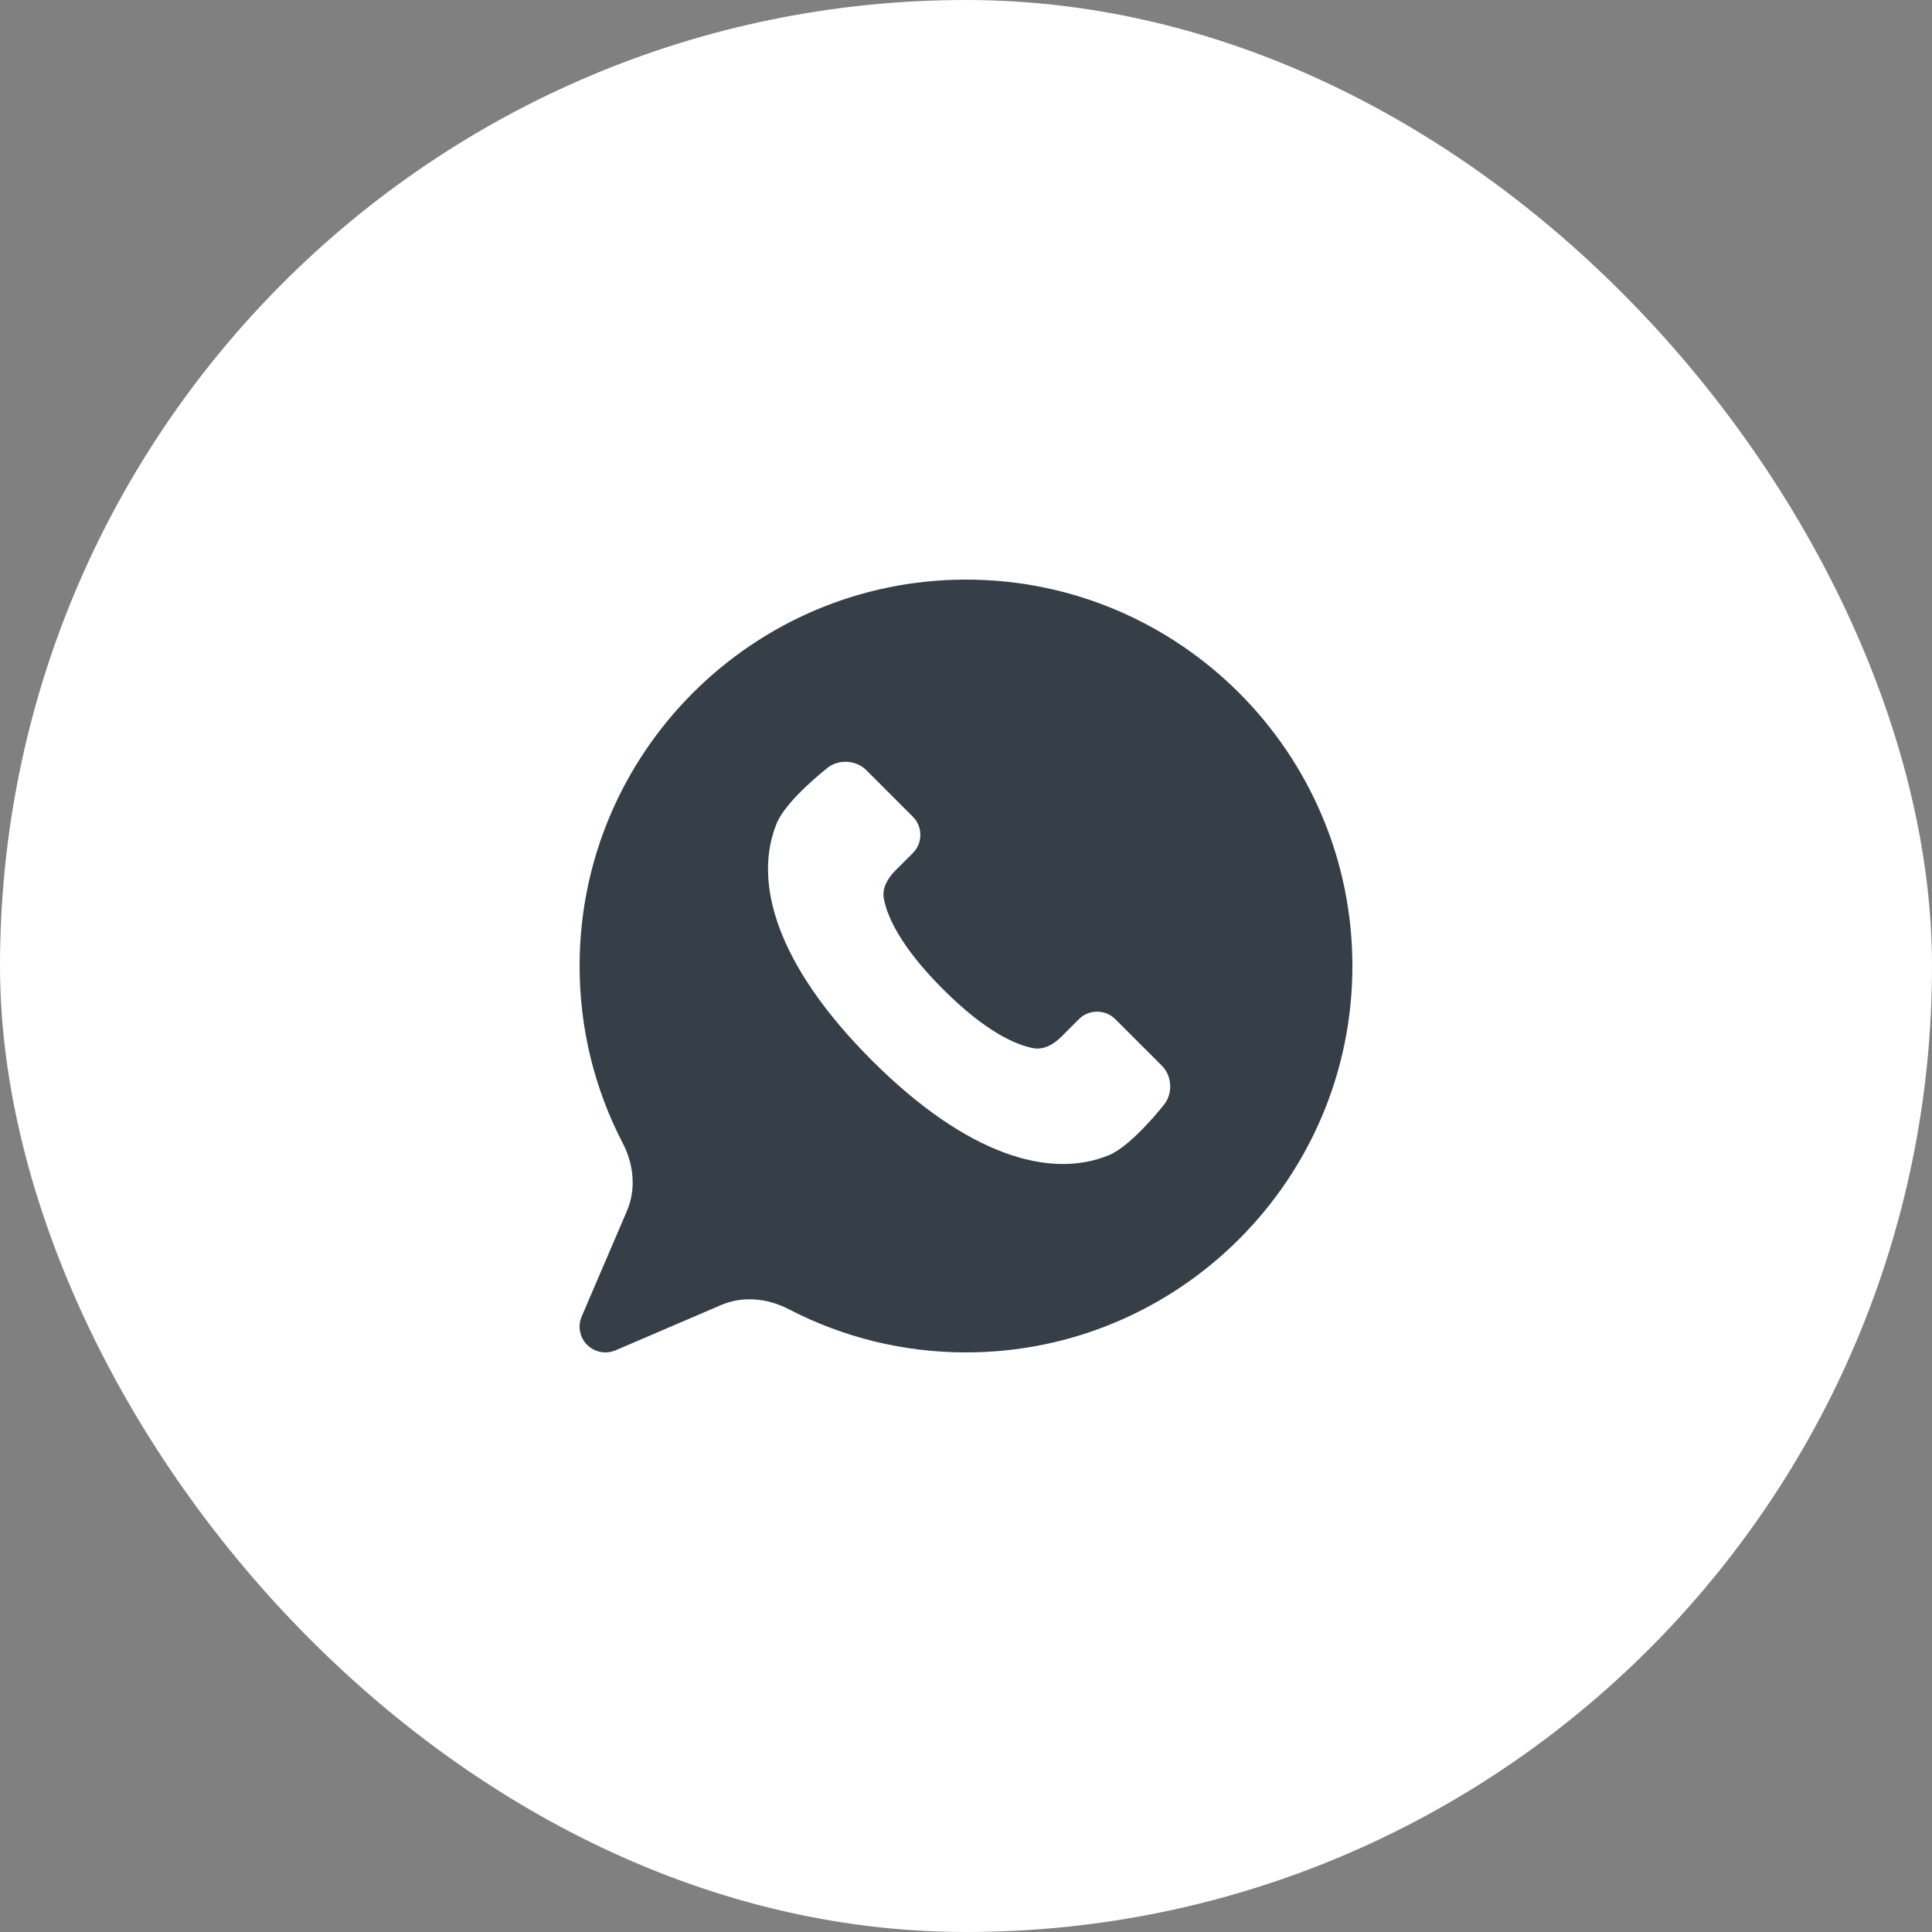
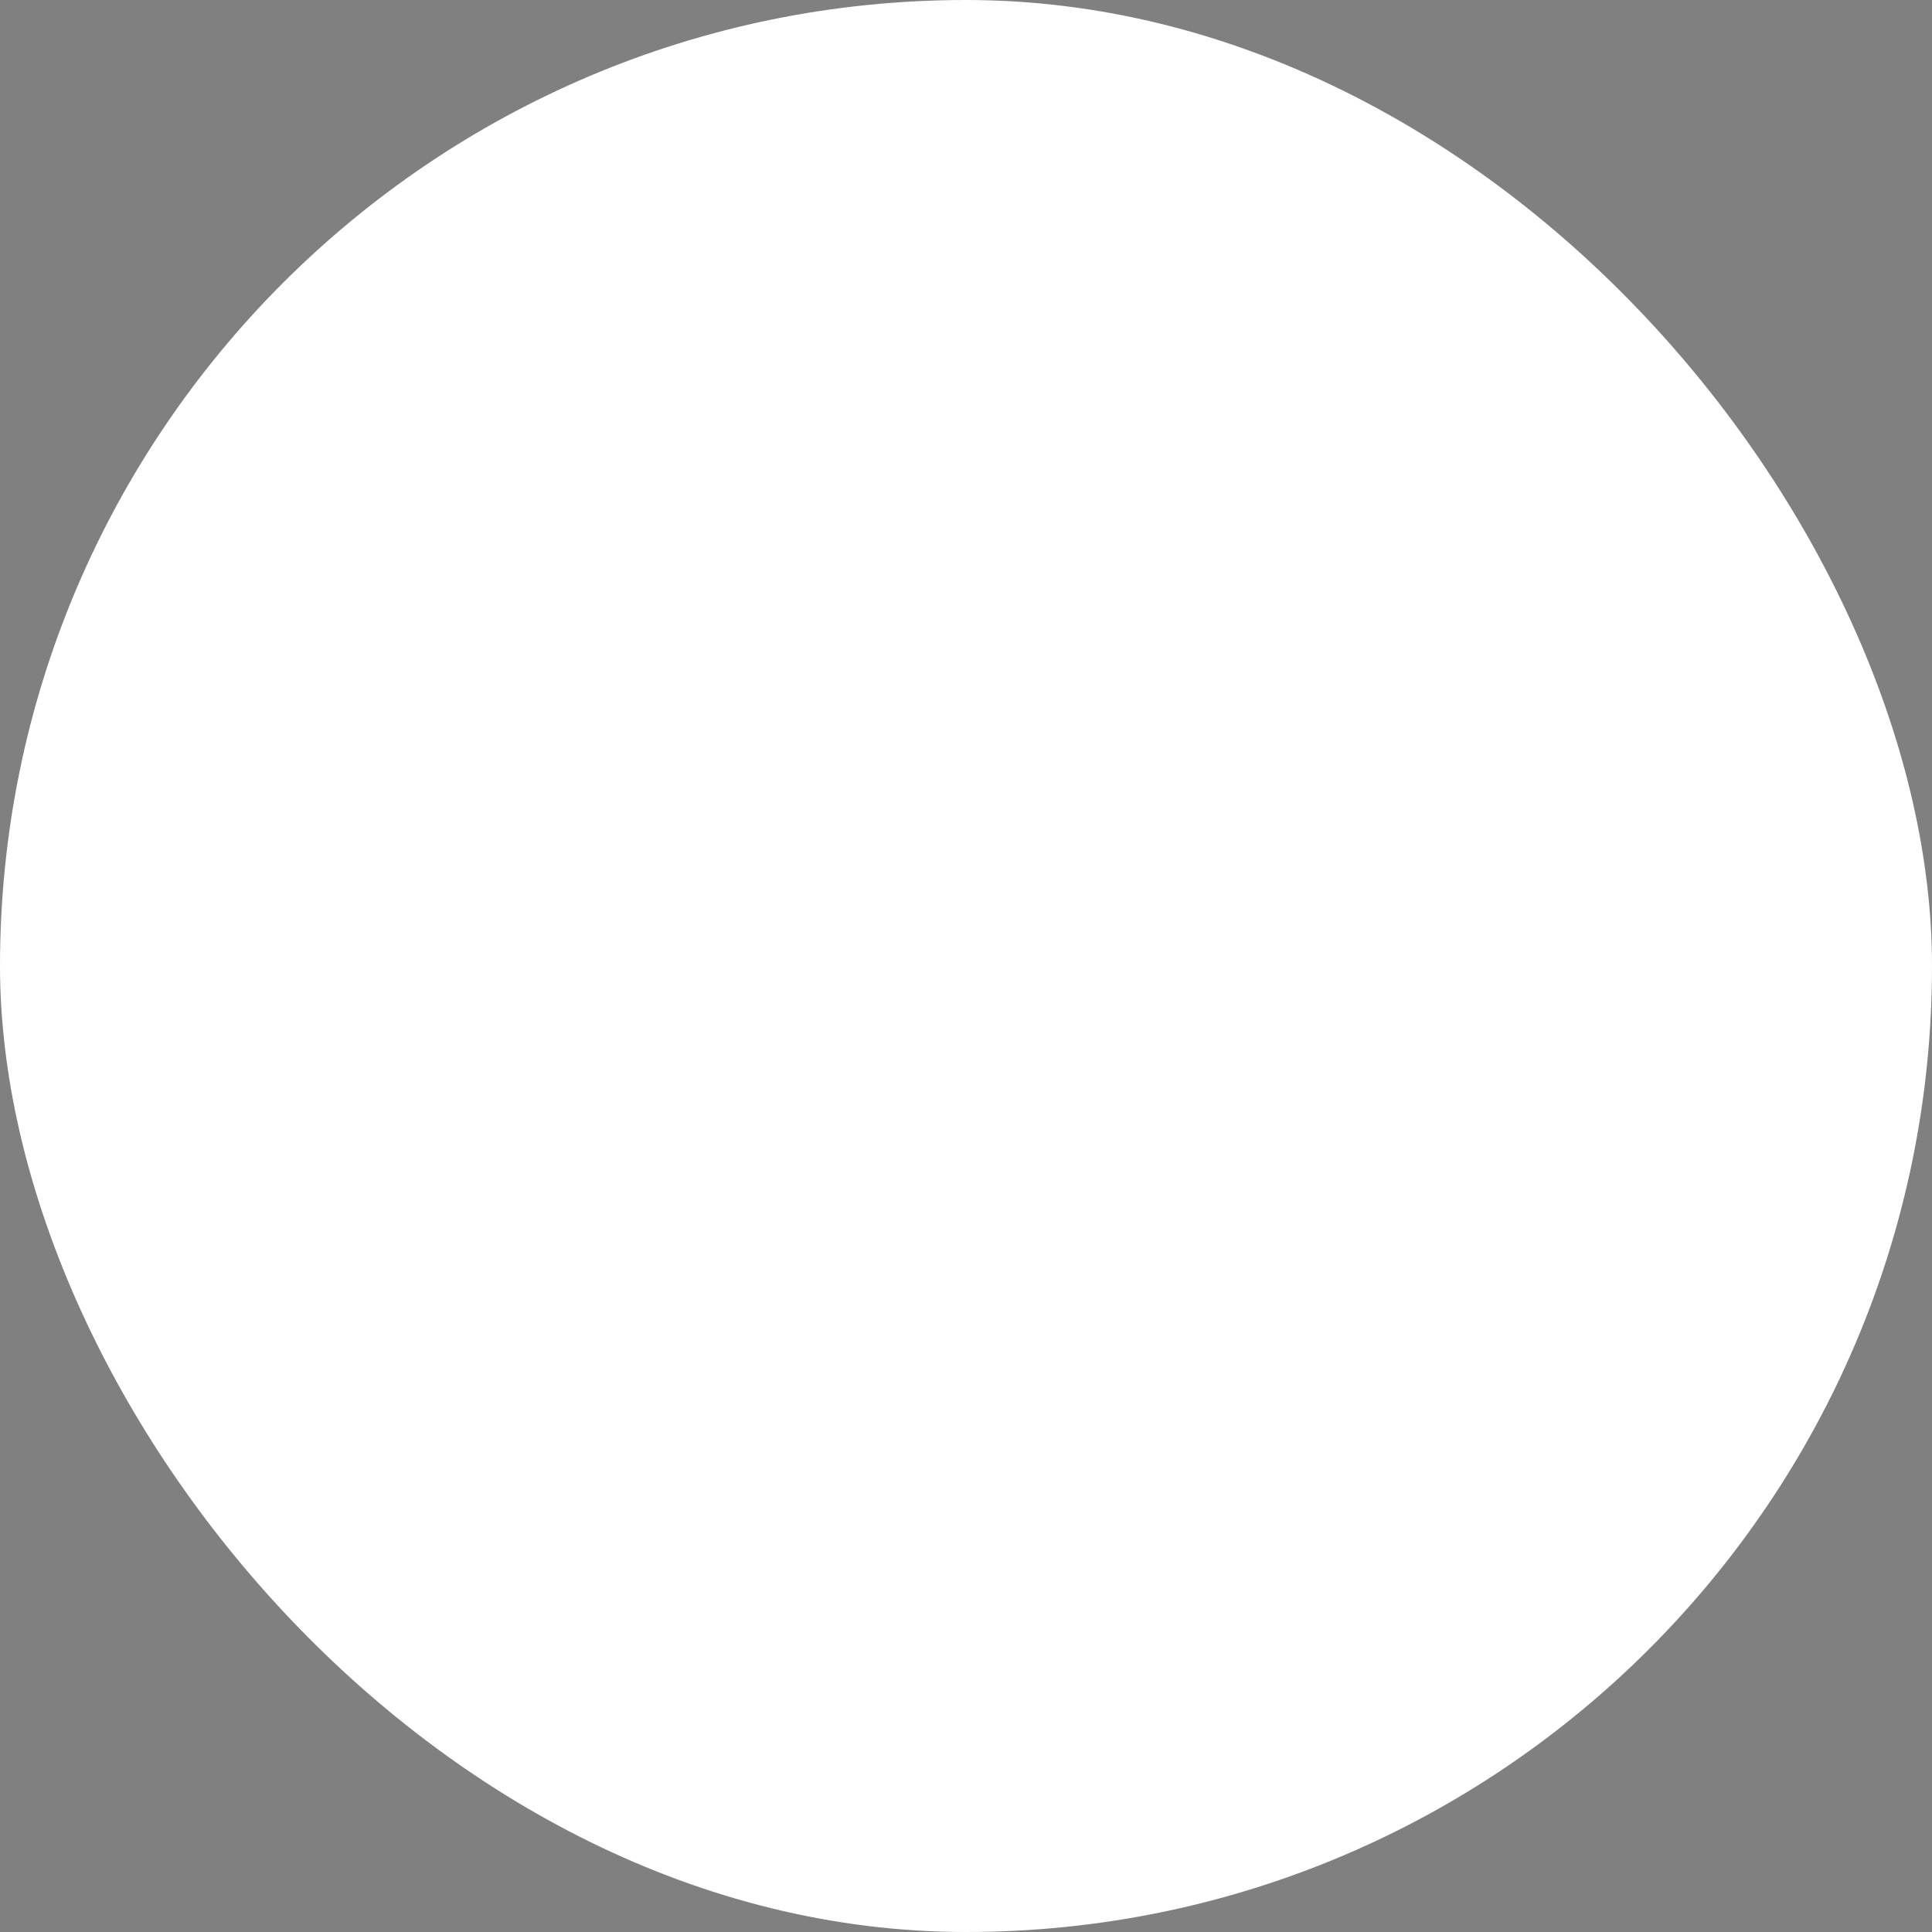
<svg xmlns="http://www.w3.org/2000/svg" width="42" height="42" viewBox="0 0 42 42" fill="none">
  <rect x="0" y="0" width="42" height="42" fill="#808080" stroke="none" />
  <rect width="42" height="42" rx="21" fill="white" />
-   <path d="M21 12.6C16.368 12.6 12.6 16.368 12.6 21C12.6 22.353 12.922 23.666 13.539 24.854C13.777 25.311 13.832 25.85 13.63 26.323L12.645 28.62C12.555 28.83 12.602 29.074 12.764 29.236C12.871 29.343 13.014 29.4 13.16 29.4C13.234 29.4 13.309 29.385 13.381 29.355L15.677 28.37C16.151 28.167 16.69 28.223 17.147 28.461C18.334 29.078 19.647 29.4 21 29.4C25.632 29.4 29.4 25.632 29.4 21C29.4 16.368 25.632 12.6 21 12.6ZM25.311 24.007C25.311 24.007 24.613 24.903 24.108 25.112C22.825 25.643 21.014 25.112 18.951 23.049C16.888 20.986 16.357 19.175 16.888 17.892C17.098 17.386 17.993 16.689 17.993 16.689C18.236 16.499 18.613 16.523 18.831 16.741L19.844 17.754C20.062 17.971 20.062 18.328 19.844 18.546L19.466 18.923C19.297 19.093 19.169 19.307 19.215 19.543C19.286 19.912 19.561 20.565 20.498 21.502C21.434 22.439 22.088 22.714 22.457 22.785C22.693 22.831 22.907 22.703 23.077 22.534L23.454 22.156C23.672 21.938 24.029 21.938 24.246 22.156L25.26 23.169C25.477 23.387 25.501 23.764 25.311 24.007Z" fill="#363E47" />
</svg>